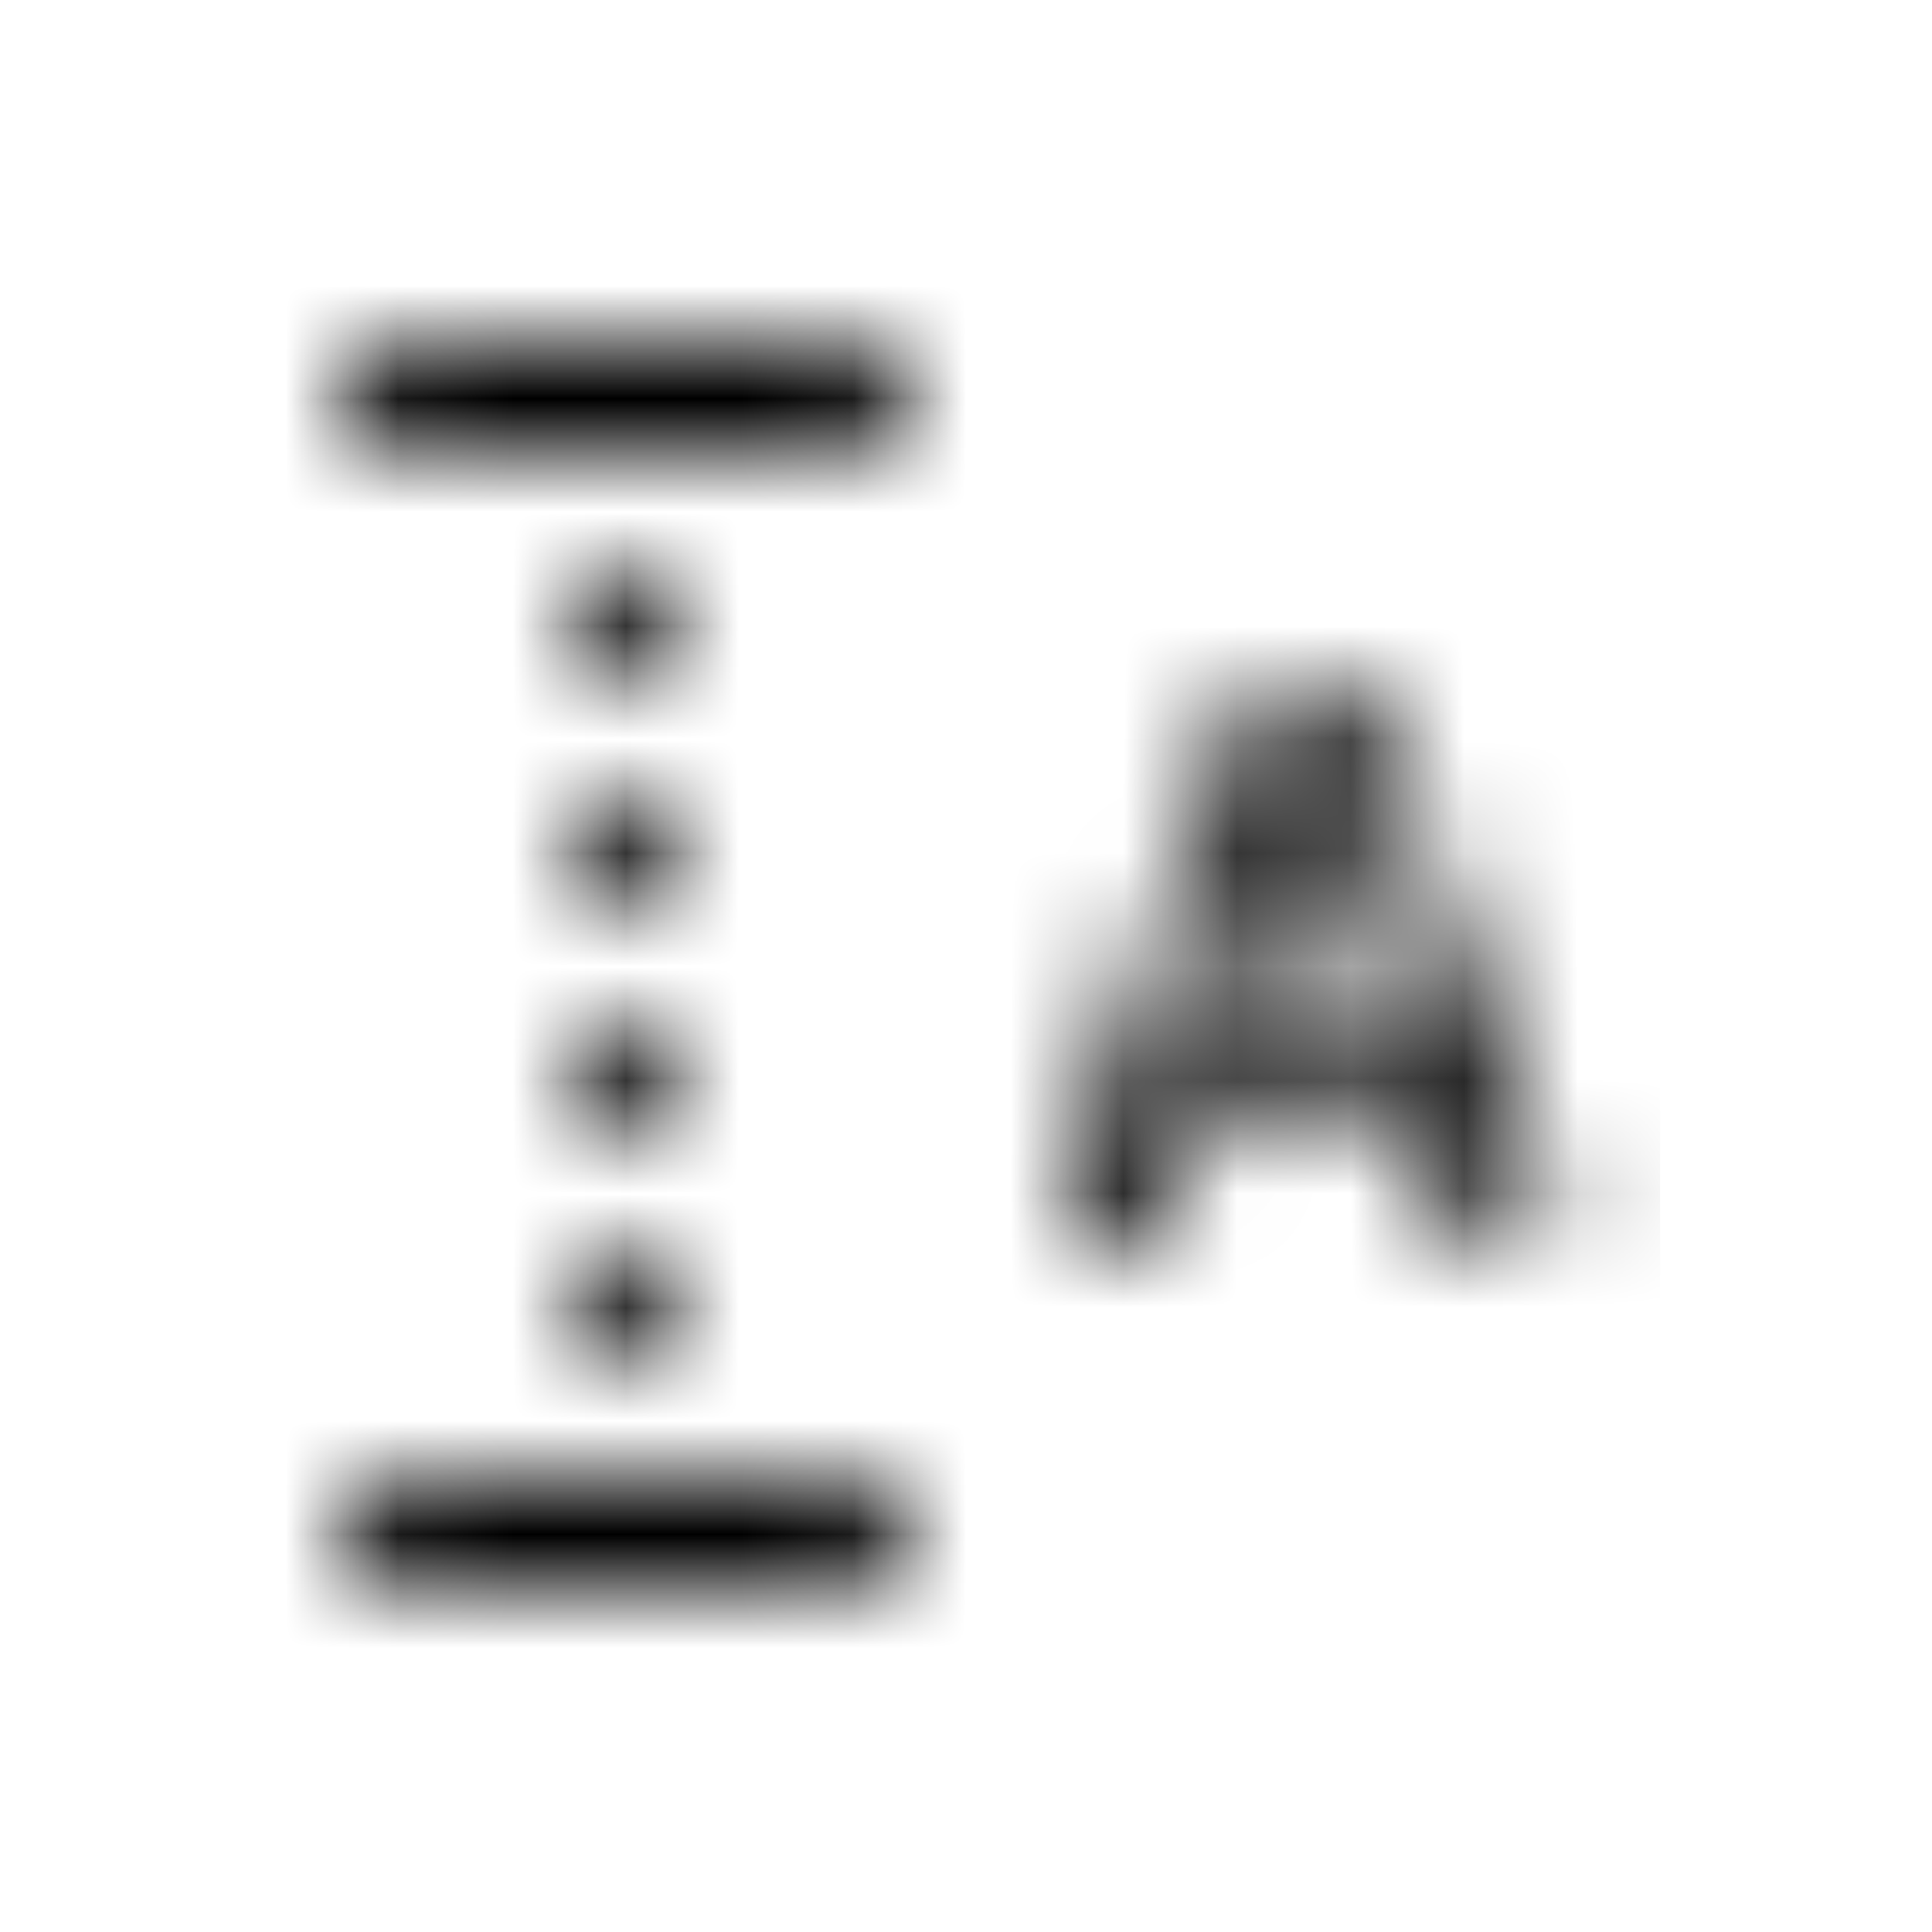
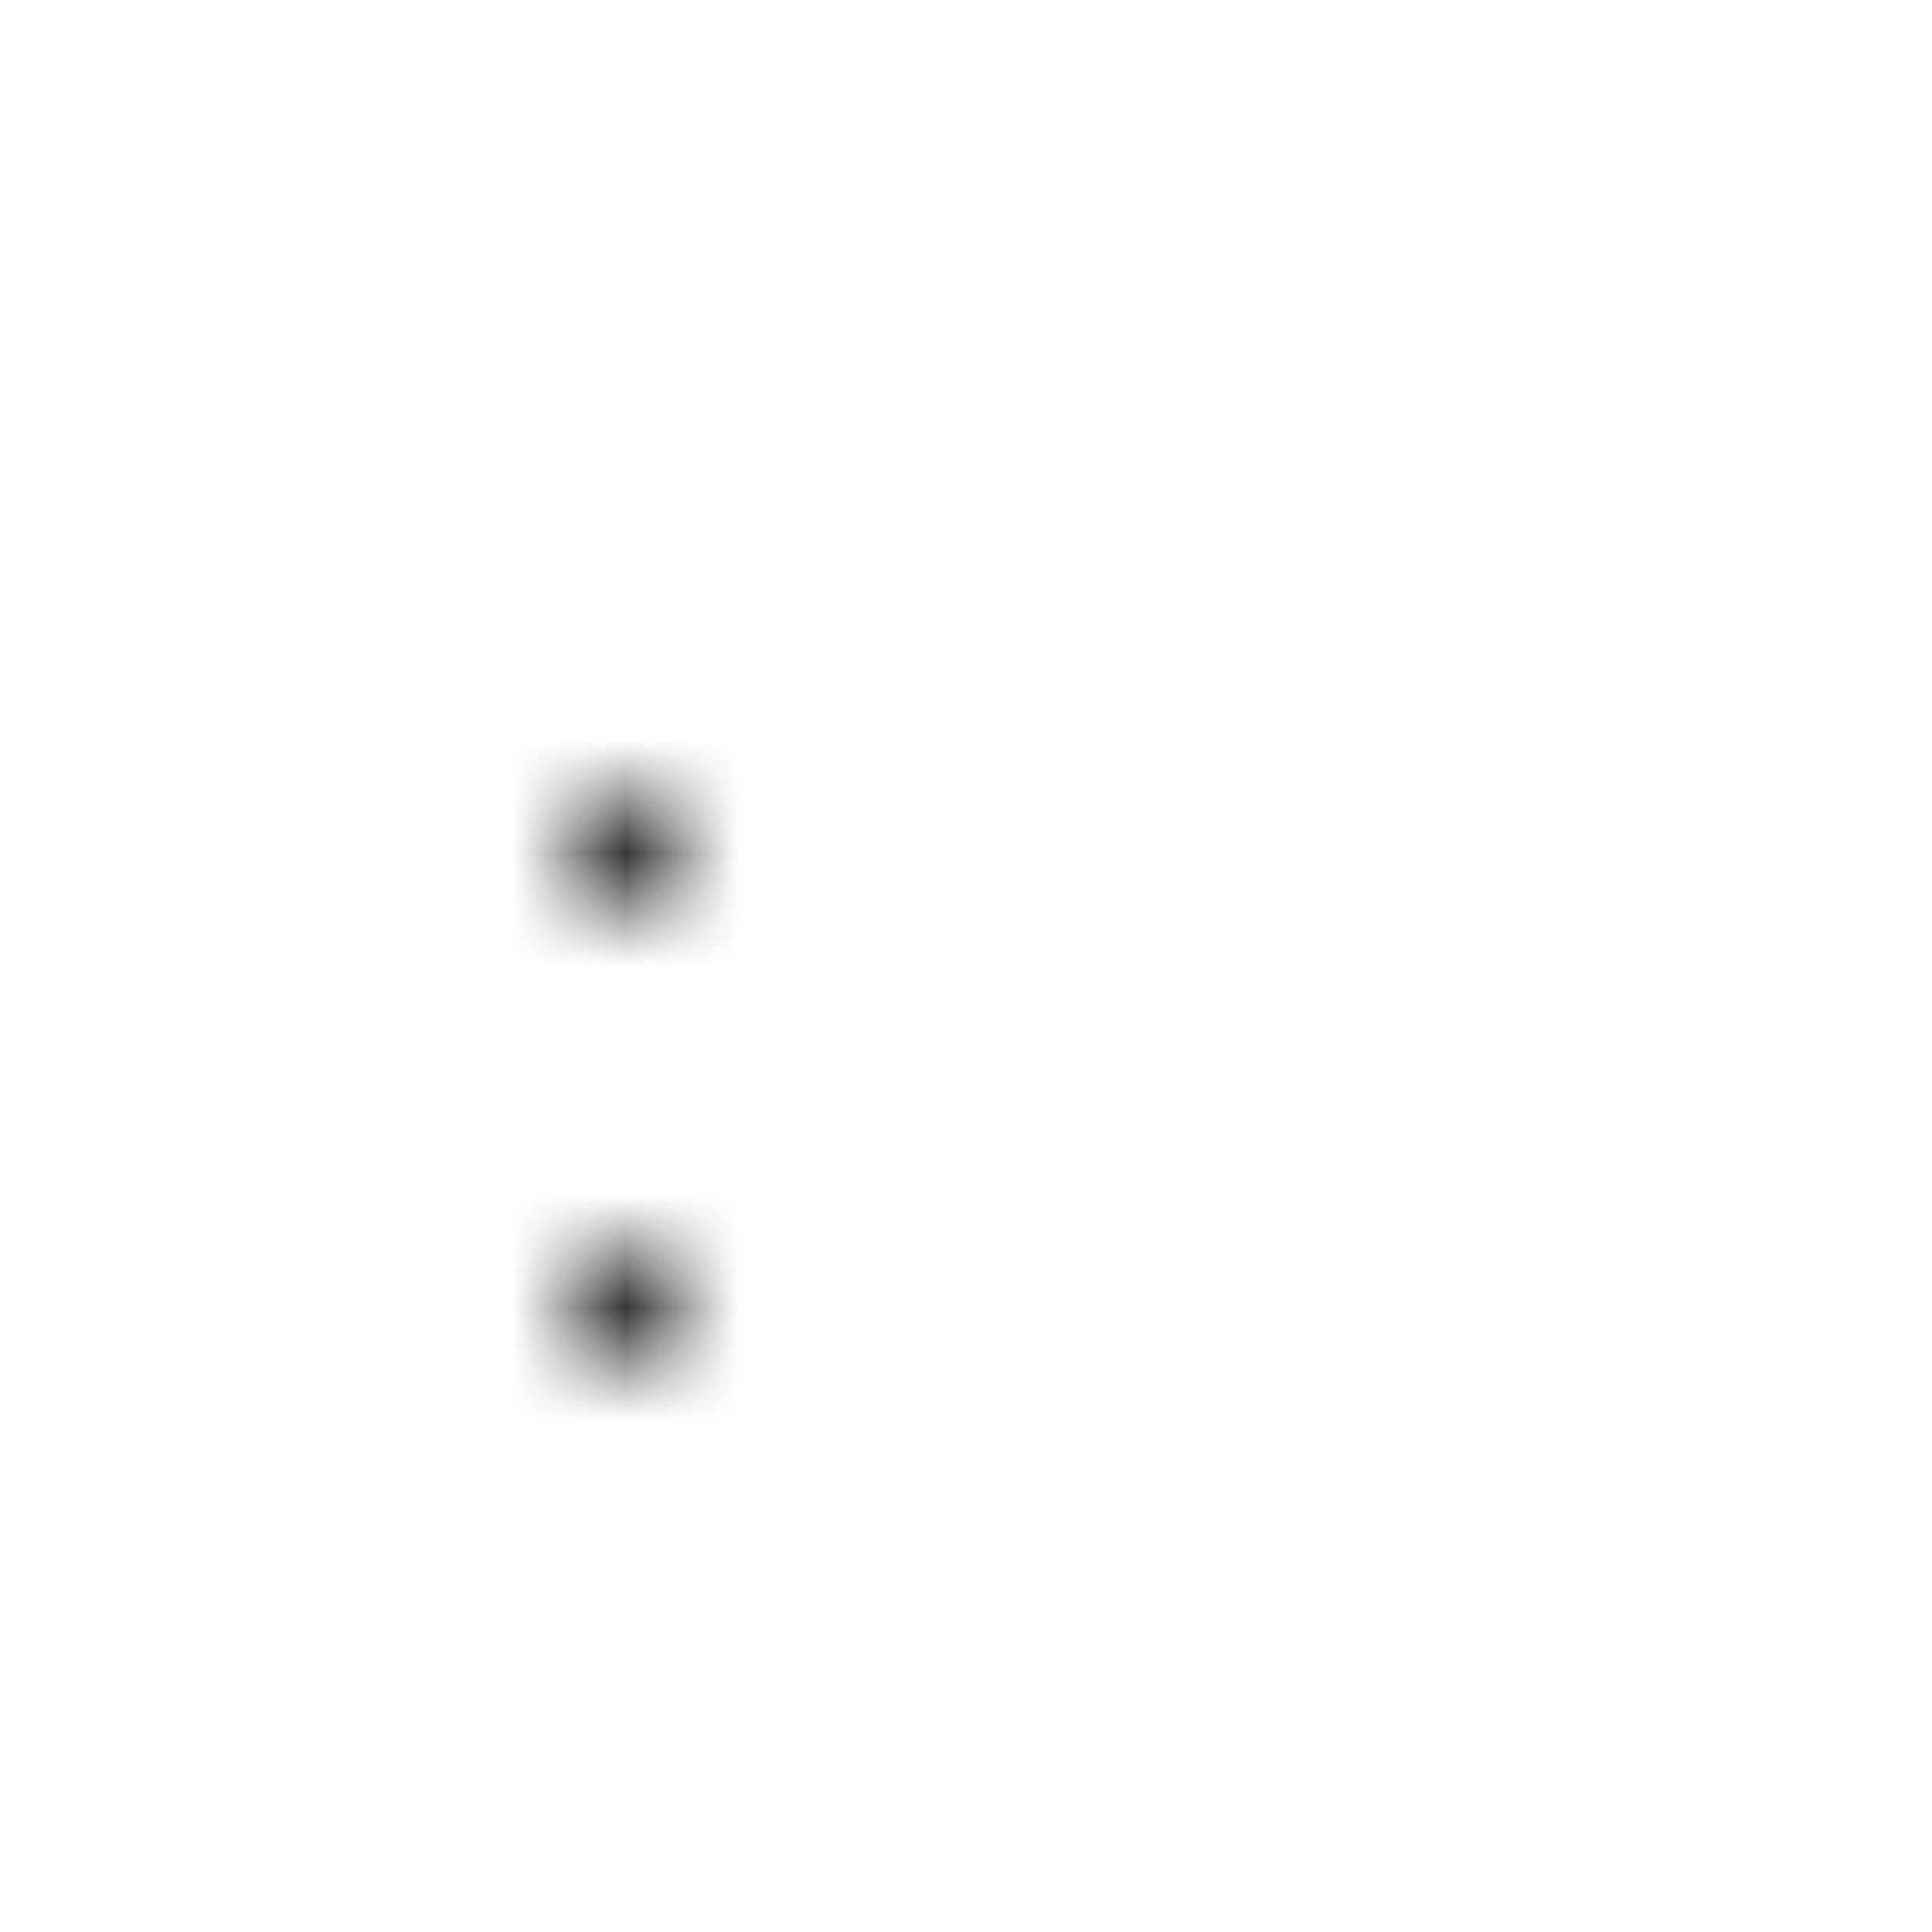
<svg xmlns="http://www.w3.org/2000/svg" xmlns:xlink="http://www.w3.org/1999/xlink" width="17" height="17">
  <defs>
-     <path d="M5 .5a.5.5 0 01-.5.5h-4a.5.5 0 010-1h4a.5.5 0 01.5.5zm0 10a.5.5 0 01-.5.5h-4a.5.5 0 010-1h4a.5.5 0 01.5.5z" id="prefix__a" />
-     <path d="M.5 1a.5.5 0 100-1 .5.5 0 000 1z" id="prefix__c" />
+     <path d="M5 .5a.5.5 0 01-.5.5a.5.5 0 010-1h4a.5.5 0 01.5.5zm0 10a.5.5 0 01-.5.5h-4a.5.5 0 010-1h4a.5.5 0 01.5.5z" id="prefix__a" />
    <path d="M.5 1a.5.5 0 100-1 .5.5 0 000 1z" id="prefix__e" />
-     <path d="M.5 1a.5.5 0 100-1 .5.5 0 000 1z" id="prefix__g" />
    <path d="M.5 1a.5.5 0 100-1 .5.5 0 000 1z" id="prefix__i" />
-     <path d="M3.791 5c.254 0 .437-.166.437-.403a.762.762 0 00-.057-.267L2.749.47C2.627.143 2.43 0 2.109 0c-.318 0-.515.149-.633.474L.058 4.33A.777.777 0 000 4.597C0 4.844.173 5 .44 5c.227 0 .356-.112.437-.376l.321-.927h1.825l.322.934c.077.26.21.369.446.369zM2.81 3.006H1.405L2.092.921h.024l.694 2.085z" id="prefix__k" />
  </defs>
  <g fill="none" fill-rule="evenodd">
    <g transform="translate(3 3)">
      <mask id="prefix__b" fill="#fff">
        <use xlink:href="#prefix__a" />
      </mask>
-       <path fill="currentcolor" mask="url(#prefix__b)" d="M6-1v13h-7V-1z" />
    </g>
    <g transform="translate(5 5)">
      <mask id="prefix__d" fill="#fff">
        <use xlink:href="#prefix__c" />
      </mask>
      <path fill="currentcolor" mask="url(#prefix__d)" d="M-1-1h3v3h-3z" />
    </g>
    <g transform="translate(5 7)">
      <mask id="prefix__f" fill="#fff">
        <use xlink:href="#prefix__e" />
      </mask>
      <path fill="currentcolor" mask="url(#prefix__f)" d="M-1-1h3v3h-3z" />
    </g>
    <g transform="translate(5 9)">
      <mask id="prefix__h" fill="#fff">
        <use xlink:href="#prefix__g" />
      </mask>
-       <path fill="currentcolor" mask="url(#prefix__h)" d="M-1-1h3v3h-3z" />
    </g>
    <g transform="translate(5 11)">
      <mask id="prefix__j" fill="#fff">
        <use xlink:href="#prefix__i" />
      </mask>
      <path fill="currentcolor" mask="url(#prefix__j)" d="M-1-1h3v3h-3z" />
    </g>
    <g transform="translate(9.38 6)">
      <mask id="prefix__l" fill="#fff">
        <use xlink:href="#prefix__k" />
      </mask>
      <path fill="currentcolor" mask="url(#prefix__l)" d="M-1-1h6.228v7H-1z" />
    </g>
  </g>
</svg>